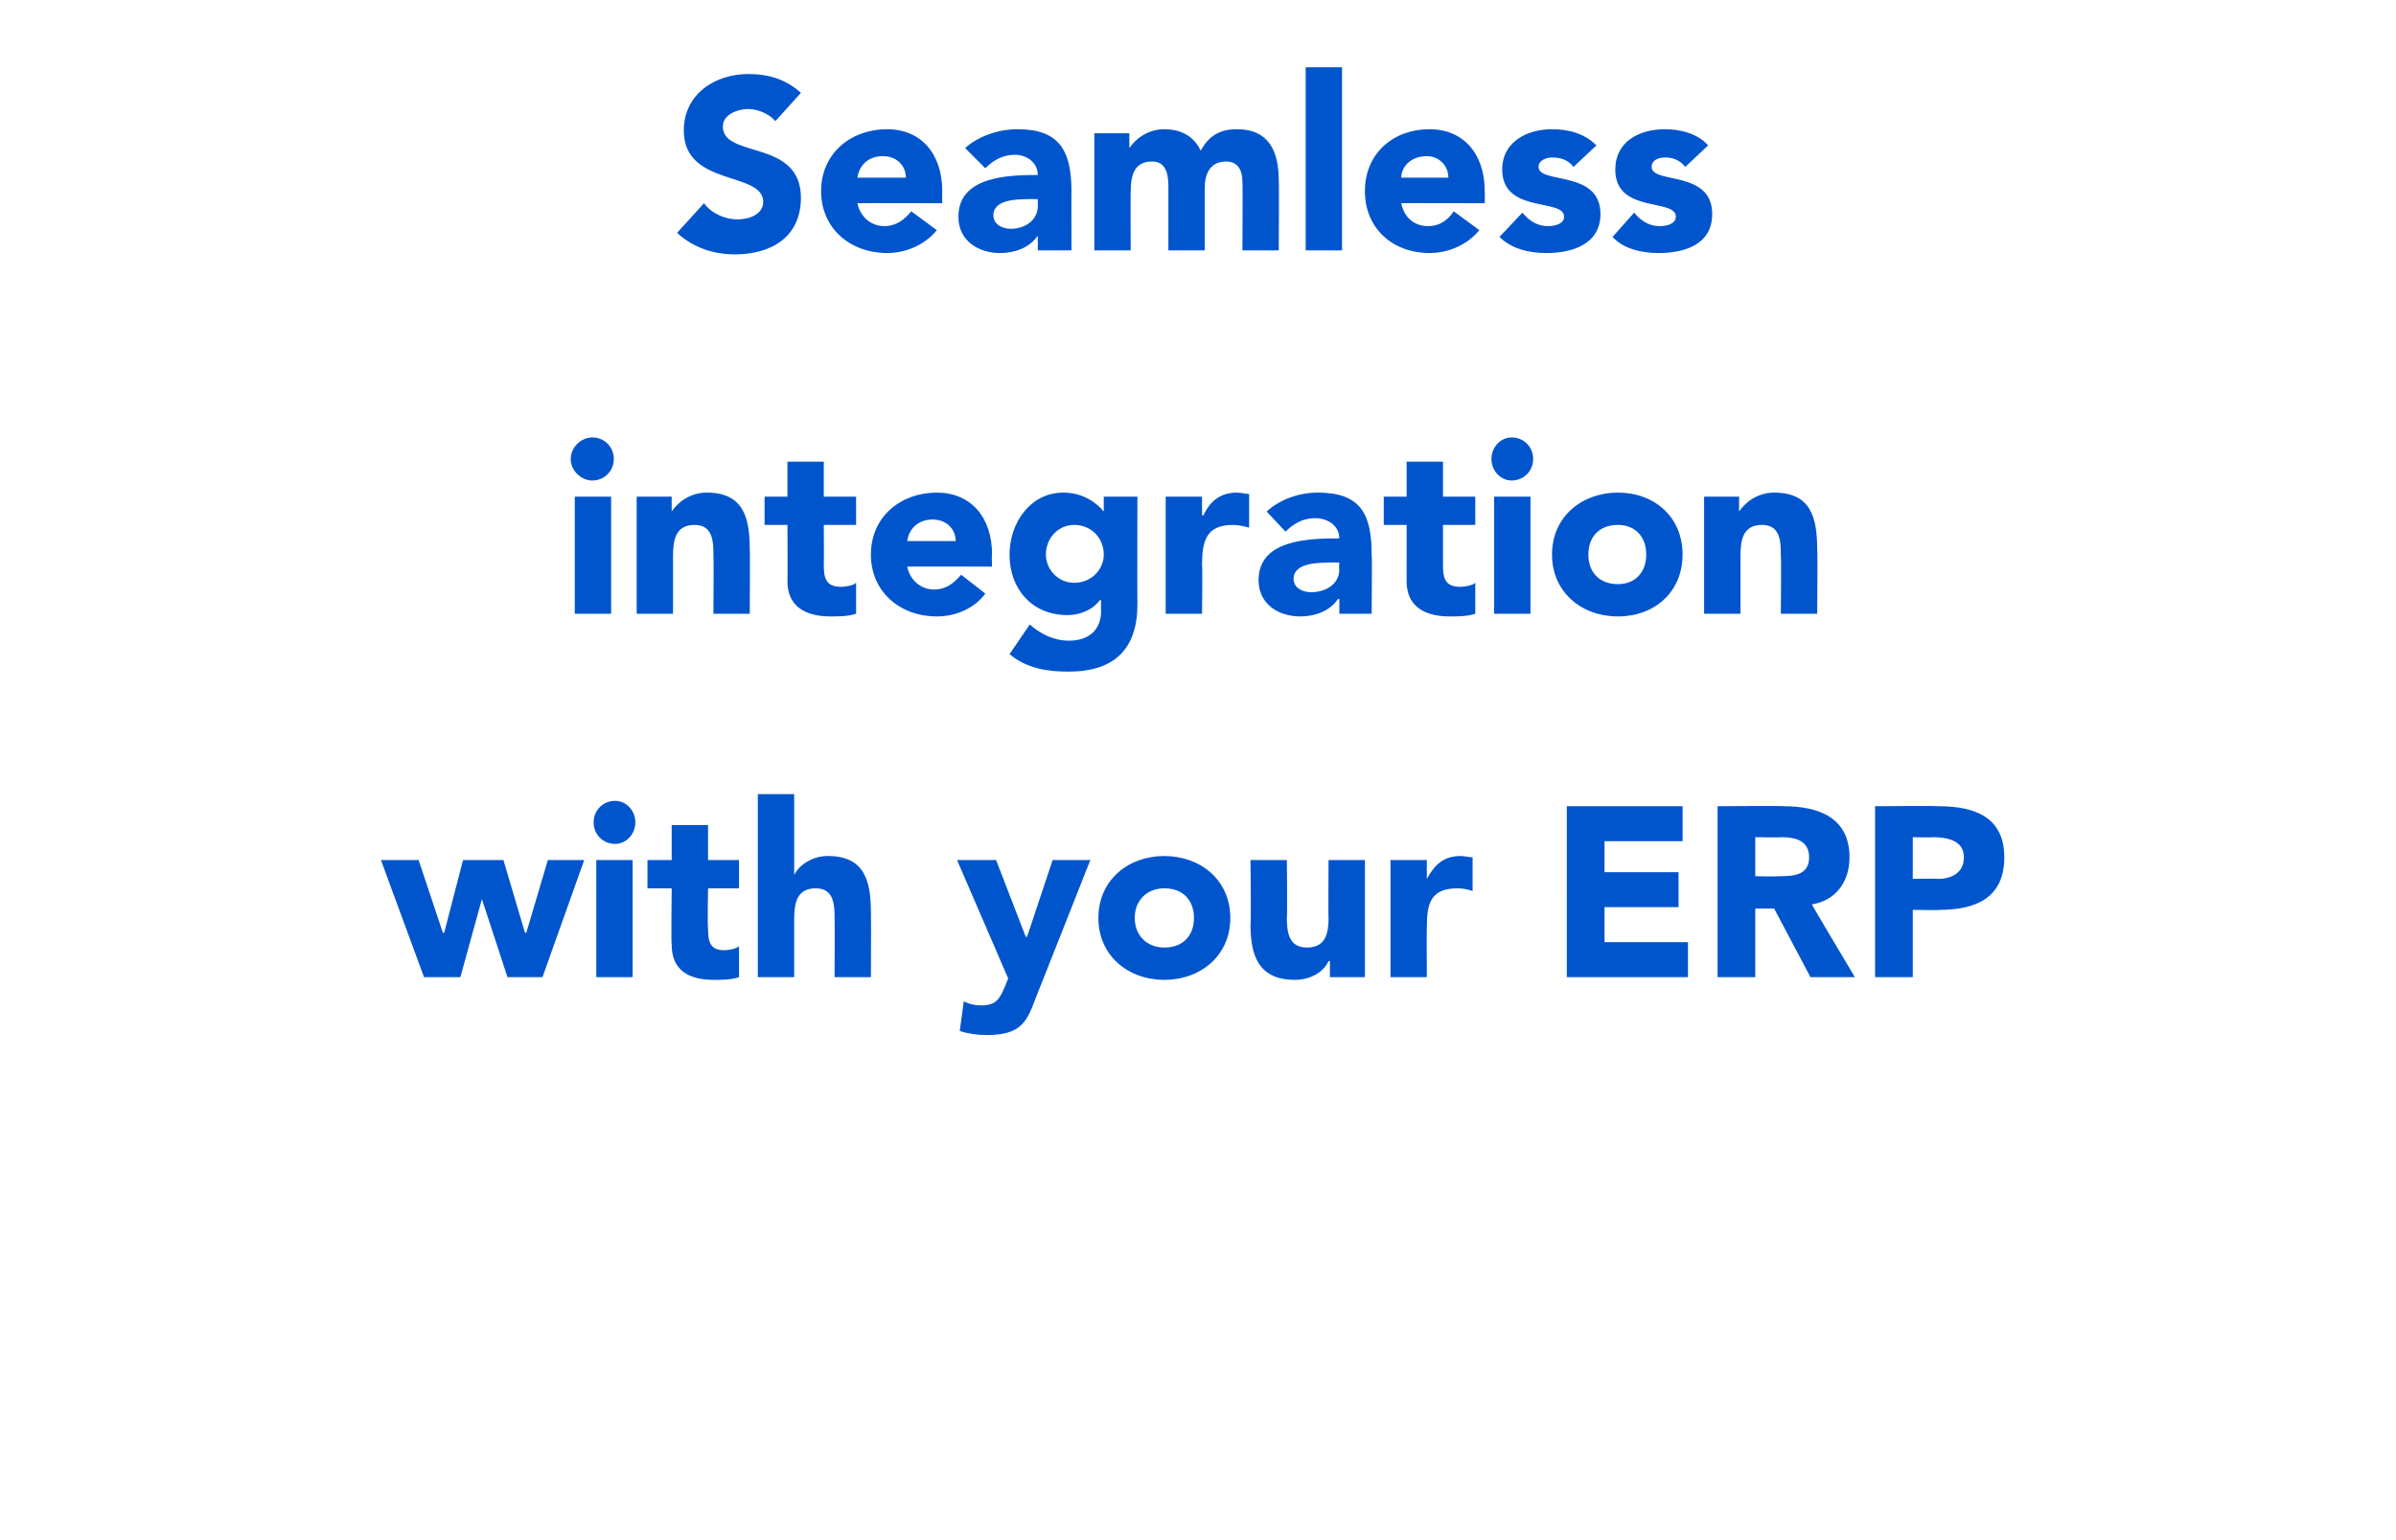
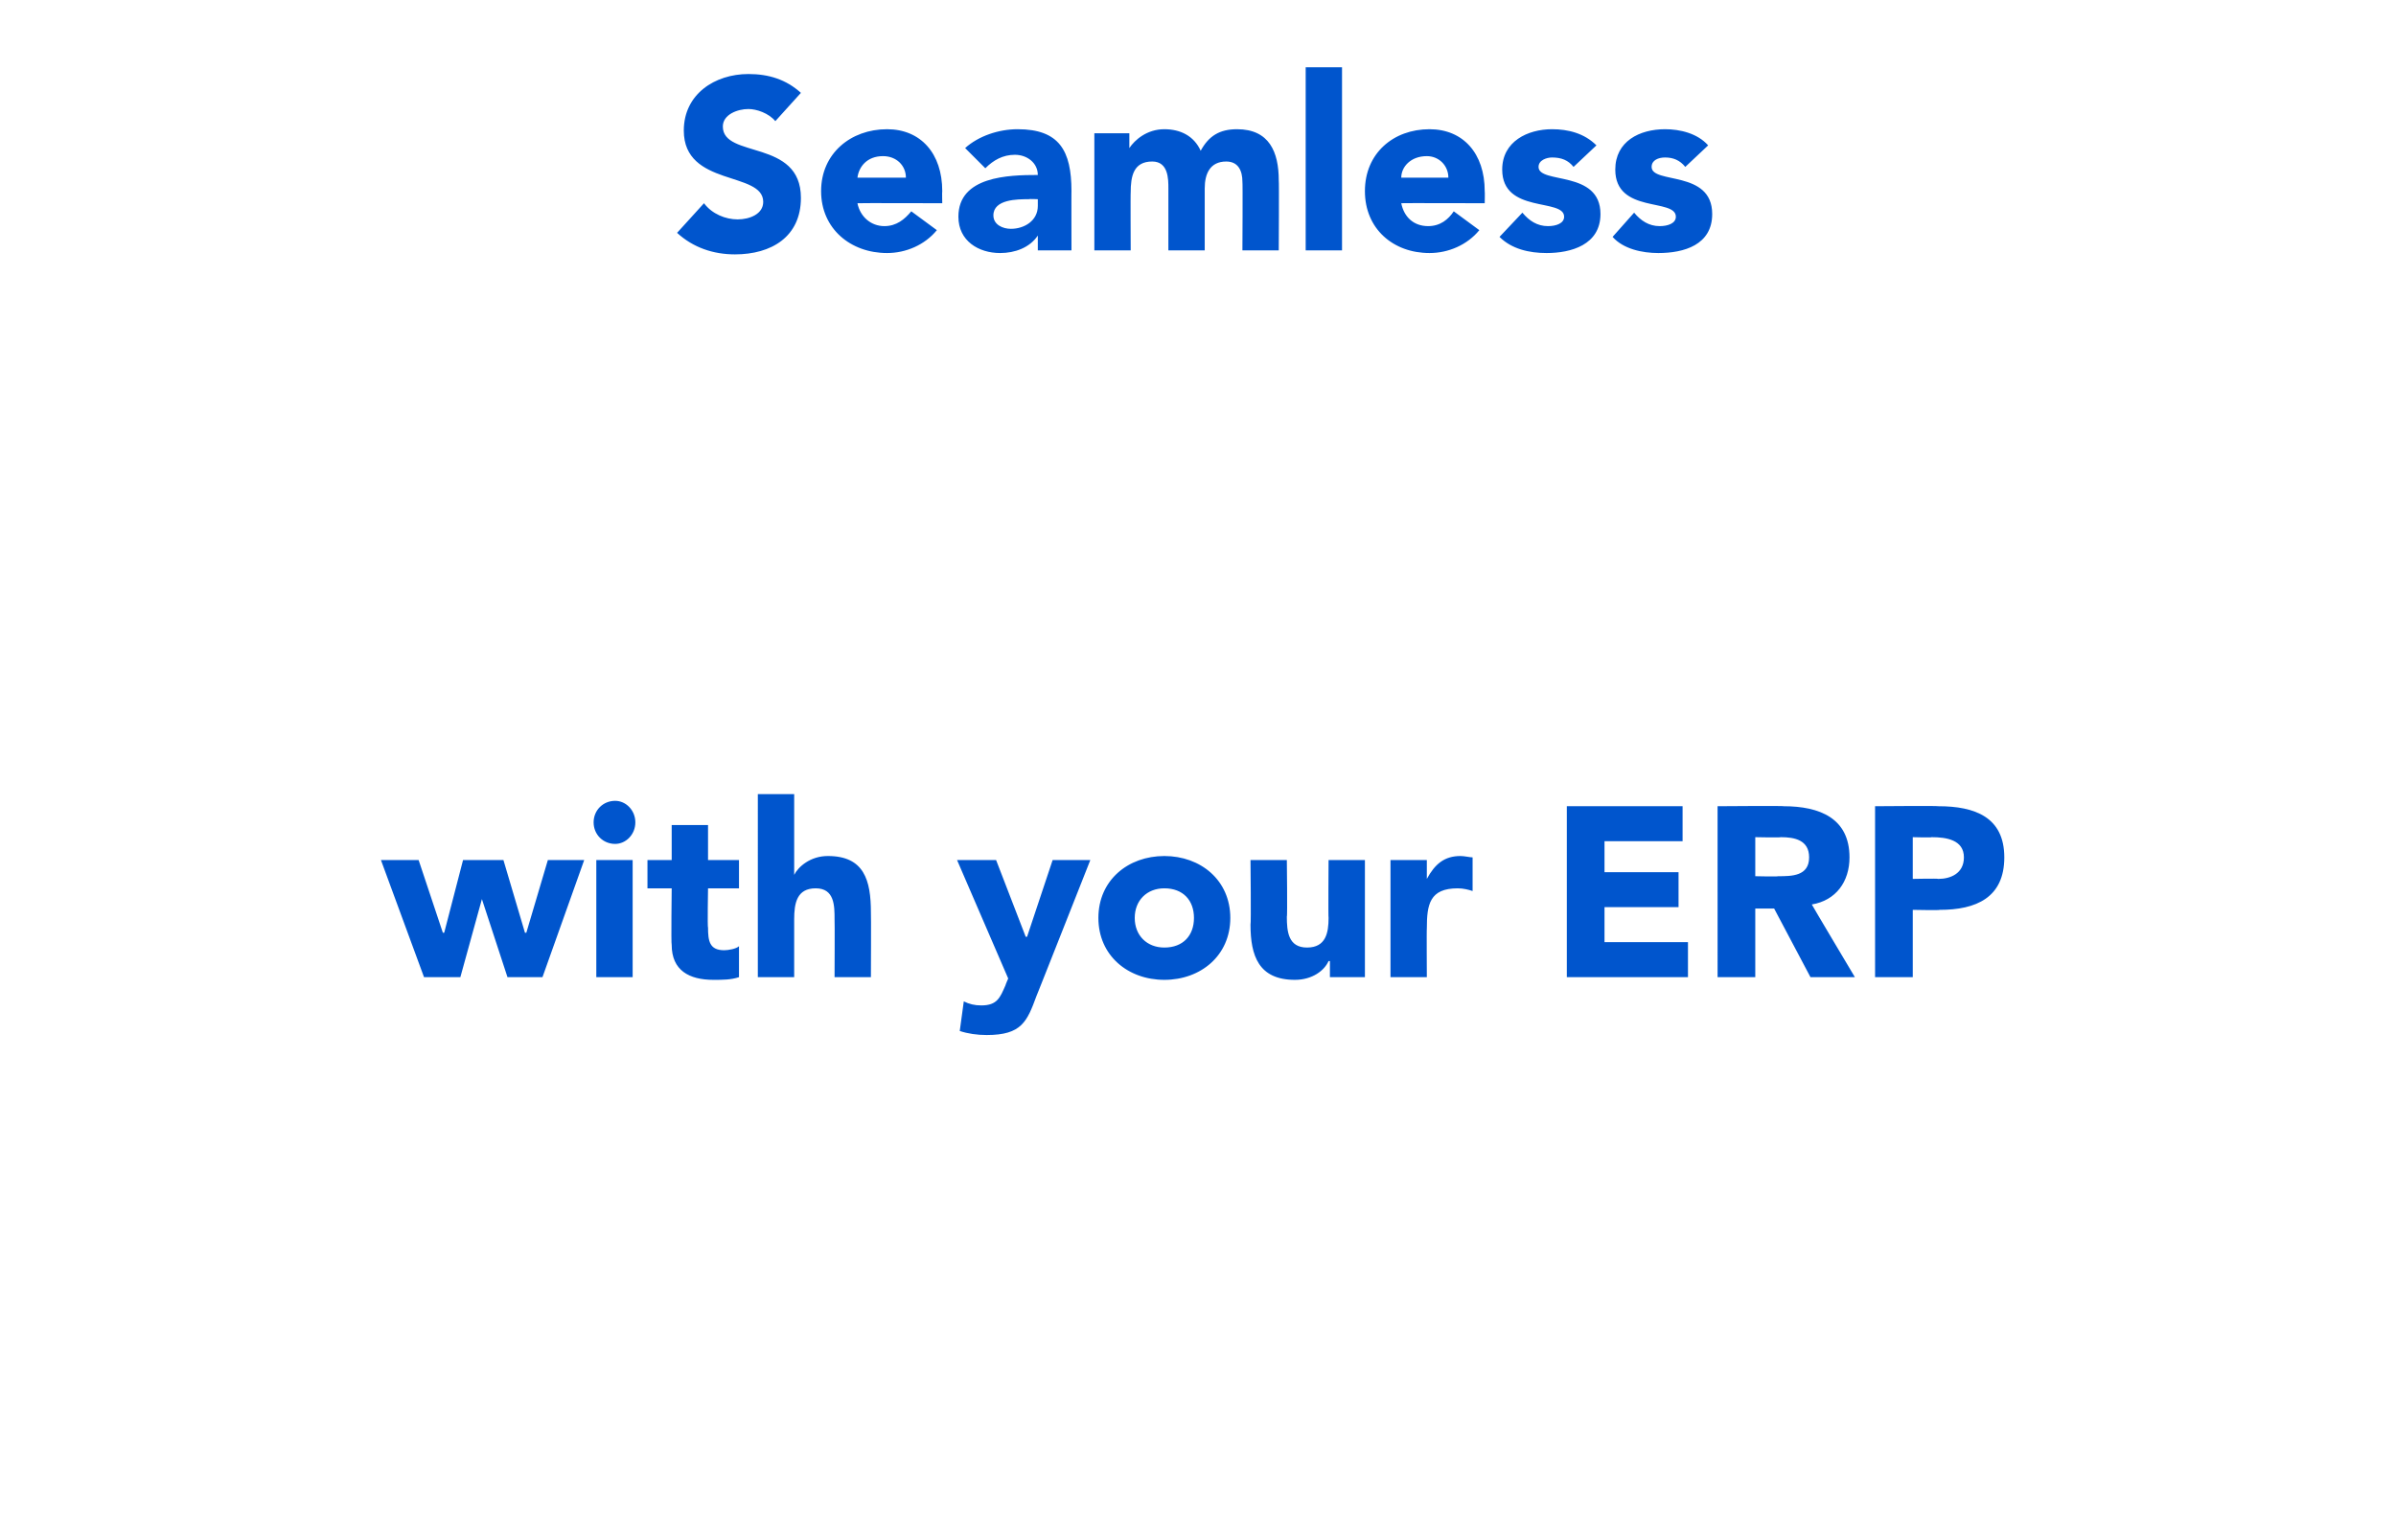
<svg xmlns="http://www.w3.org/2000/svg" version="1.1" width="178px" height="114.4px" viewBox="0 -5 178 114.4" style="top:-5px">
  <desc>text-6</desc>
  <defs />
  <g id="Polygon69681">
    <path d="m28.3 58.9h2.8l1.8 5.4h.1l1.4-5.4h3l1.6 5.4h.1l1.6-5.4h2.7l-3.1 8.7h-2.6l-1.9-5.8l-1.6 5.8h-2.7l-3.2-8.7zm16 0h2.7v8.7h-2.7v-8.7zm1.4-4.4c.8 0 1.5.7 1.5 1.6c0 .9-.7 1.6-1.5 1.6c-.9 0-1.6-.7-1.6-1.6c0-.9.7-1.6 1.6-1.6zm9.2 6.5h-2.3s-.05 2.94 0 2.9c0 1 .1 1.7 1.2 1.7c.3 0 .9-.1 1.1-.3v2.3c-.6.2-1.2.2-1.9.2c-1.8 0-3.1-.7-3.1-2.6c-.05-.02 0-4.2 0-4.2h-1.8v-2.1h1.8v-2.6h2.7v2.6h2.3v2.1zm4.1-7v6s.03.05 0 0c.3-.6 1.2-1.4 2.5-1.4c2.7 0 3.2 1.8 3.2 4.2c.02-.02 0 4.8 0 4.8H62s.02-4.28 0-4.3c0-1 0-2.3-1.4-2.3c-1.4 0-1.6 1.1-1.6 2.3v4.3h-2.7V54h2.7zm18 15c-.7 1.9-1.1 2.9-3.7 2.9c-.7 0-1.4-.1-2-.3l.3-2.2c.4.2.8.3 1.3.3c1.2 0 1.4-.6 1.8-1.5c-.01-.02.2-.5.2-.5l-3.8-8.8h2.9l2.2 5.7h.1l1.9-5.7h2.8S77 69.03 77 69zm9.5-10.4c2.7 0 4.9 1.8 4.9 4.6c0 2.8-2.2 4.6-4.9 4.6c-2.7 0-4.9-1.8-4.9-4.6c0-2.8 2.2-4.6 4.9-4.6zm0 6.8c1.4 0 2.2-.9 2.2-2.2c0-1.3-.8-2.2-2.2-2.2c-1.3 0-2.2.9-2.2 2.2c0 1.3.9 2.2 2.2 2.2zm14.9 2.2h-2.6v-1.2s-.06.02-.1 0c-.3.7-1.2 1.4-2.5 1.4c-2.7 0-3.3-1.8-3.3-4.1c.05-.02 0-4.8 0-4.8h2.7s.05 4.24 0 4.2c0 1.1.1 2.3 1.5 2.3c1.4 0 1.6-1.1 1.6-2.2c-.03.02 0-4.3 0-4.3h2.7v8.7zm1.9-8.7h2.7v1.4s.01-.04 0 0c.6-1.1 1.3-1.7 2.5-1.7c.3 0 .7.1.9.1v2.5c-.3-.1-.7-.2-1.1-.2c-2.1 0-2.3 1.2-2.3 3c-.02-.05 0 3.6 0 3.6h-2.7v-8.7zm13.1-4h8.6v2.6h-5.8v2.3h5.5v2.6h-5.5v2.6h6.2v2.6h-9V54.9zm11.2 0s4.95-.04 4.9 0c2.7 0 4.9.9 4.9 3.8c0 1.8-1 3.2-2.8 3.5c0 .03 3.2 5.4 3.2 5.4h-3.3l-2.7-5.1h-1.4v5.1h-2.8V54.9zm2.8 5.2s1.68.04 1.7 0c1 0 2.3 0 2.3-1.4c0-1.3-1.1-1.5-2.1-1.5c-.04.04-1.9 0-1.9 0v2.9zm8.9-5.2s4.71-.04 4.7 0c2.7 0 4.9.8 4.9 3.8c0 3-2.1 3.9-4.8 3.9c.04.04-2 0-2 0v5h-2.8V54.9zm2.8 5.4s1.86-.04 1.9 0c.9 0 1.9-.4 1.9-1.6c0-1.3-1.3-1.5-2.4-1.5c.03.04-1.4 0-1.4 0v3.1z" stroke="none" fill="#0055cd" />
  </g>
  <g id="Polygon69680">
-     <path d="m42.7 31.9h2.7v8.7h-2.7v-8.7zm1.3-4.4c.9 0 1.6.7 1.6 1.6c0 .9-.7 1.6-1.6 1.6c-.8 0-1.6-.7-1.6-1.6c0-.9.8-1.6 1.6-1.6zm3.3 4.4h2.6v1.1s.04.05 0 0c.4-.6 1.3-1.4 2.6-1.4c2.7 0 3.2 1.8 3.2 4.2c.03-.02 0 4.8 0 4.8H53s.03-4.28 0-4.3c0-1 0-2.3-1.4-2.3c-1.4 0-1.6 1.1-1.6 2.3v4.3h-2.7v-8.7zM63.6 34h-2.4s.02 2.94 0 2.9c0 1 .1 1.7 1.3 1.7c.3 0 .9-.1 1.1-.3v2.3c-.6.2-1.3.2-1.9.2c-1.8 0-3.2-.7-3.2-2.6c.02-.02 0-4.2 0-4.2h-1.7v-2.1h1.7v-2.6h2.7v2.6h2.4v2.1zm9.6 5.1c-.8 1.1-2.2 1.7-3.6 1.7c-2.7 0-4.9-1.8-4.9-4.6c0-2.8 2.2-4.6 4.9-4.6c2.5 0 4.1 1.8 4.1 4.6c-.04.03 0 .9 0 .9c0 0-6.3-.02-6.3 0c.2 1 1 1.7 2 1.7c.9 0 1.5-.5 2-1.1l1.8 1.4zM71 35.2c0-.9-.7-1.6-1.7-1.6c-1.2 0-1.8.8-1.9 1.6h3.6zm13.5 4.7c0 3.3-1.7 5-5.1 5c-1.5 0-3.1-.2-4.4-1.3l1.5-2.2c.8.7 1.8 1.2 2.9 1.2c1.6 0 2.4-.9 2.4-2.2c-.02.01 0-.8 0-.8c0 0-.06-.04-.1 0c-.6.8-1.6 1.1-2.4 1.1c-2.6 0-4.3-1.9-4.3-4.5c0-2.3 1.5-4.6 4-4.6c1.5 0 2.5.8 3 1.4c-.04.01 0 0 0 0v-1.1h2.5s-.02 7.97 0 8zm-4.7-1.6c1.3 0 2.2-1 2.2-2.1c0-1.2-.9-2.2-2.2-2.2c-1.2 0-2.1 1-2.1 2.2c0 1.1.9 2.1 2.1 2.1zm6.8-6.4h2.7v1.4s.07-.04.1 0c.5-1.1 1.3-1.7 2.5-1.7c.3 0 .6.1.9.1v2.5c-.4-.1-.8-.2-1.2-.2c-2 0-2.3 1.2-2.3 3c.04-.05 0 3.6 0 3.6h-2.7v-8.7zm12.9 7.6h-.1c-.6.9-1.7 1.3-2.8 1.3c-1.6 0-3.1-.9-3.1-2.7c0-3 3.7-3.1 6-3.1c0-.9-.8-1.5-1.8-1.5c-.9 0-1.6.4-2.2 1L94.1 33c1-.9 2.4-1.4 3.8-1.4c3.2 0 4 1.6 4 4.6c.04-.04 0 4.4 0 4.4h-2.4v-1.1zm-.7-2.7c-.8 0-2.7 0-2.7 1.2c0 .7.7 1 1.3 1c1.1 0 2.1-.6 2.1-1.7c-.05.05 0-.5 0-.5c0 0-.71-.03-.7 0zm10.8-2.8h-2.4v2.9c0 1 .1 1.7 1.3 1.7c.3 0 .9-.1 1.1-.3v2.3c-.6.2-1.3.2-1.9.2c-1.8 0-3.2-.7-3.2-2.6V34h-1.7v-2.1h1.7v-2.6h2.7v2.6h2.4v2.1zm1.4-2.1h2.7v8.7H111v-8.7zm1.3-4.4c.9 0 1.6.7 1.6 1.6c0 .9-.7 1.6-1.6 1.6c-.8 0-1.5-.7-1.5-1.6c0-.9.7-1.6 1.5-1.6zm7.9 4.1c2.7 0 4.8 1.8 4.8 4.6c0 2.8-2.1 4.6-4.8 4.6c-2.7 0-4.9-1.8-4.9-4.6c0-2.8 2.2-4.6 4.9-4.6zm0 6.8c1.3 0 2.1-.9 2.1-2.2c0-1.3-.8-2.2-2.1-2.2c-1.4 0-2.2.9-2.2 2.2c0 1.3.8 2.2 2.2 2.2zm6.4-6.5h2.6v1.1s.04.05 0 0c.4-.6 1.3-1.4 2.6-1.4c2.7 0 3.2 1.8 3.2 4.2c.04-.02 0 4.8 0 4.8h-2.7s.04-4.28 0-4.3c0-1 0-2.3-1.4-2.3c-1.4 0-1.6 1.1-1.6 2.3v4.3h-2.7v-8.7z" stroke="none" fill="#0055cd" />
-   </g>
+     </g>
  <g id="Polygon69679">
    <path d="m57.6 4c-.5-.6-1.4-.9-2-.9c-.8 0-1.9.4-1.9 1.3c0 2.4 5.8.9 5.8 5.3c0 2.9-2.2 4.2-4.9 4.2c-1.6 0-3.1-.5-4.3-1.6l2-2.2c.6.8 1.6 1.2 2.5 1.2c.9 0 1.9-.4 1.9-1.3c0-2.3-5.9-1.1-5.9-5.3C50.8 2 53.1.5 55.6.5c1.5 0 2.8.4 3.9 1.4L57.6 4zm12 8.1c-.9 1.1-2.3 1.7-3.7 1.7c-2.7 0-4.9-1.8-4.9-4.6c0-2.8 2.2-4.6 4.9-4.6c2.5 0 4.1 1.8 4.1 4.6c-.02.03 0 .9 0 .9c0 0-6.29-.02-6.3 0c.2 1 1 1.7 2 1.7c.9 0 1.5-.5 2-1.1l1.9 1.4zm-2.3-3.9c0-.9-.7-1.6-1.7-1.6c-1.2 0-1.8.8-1.9 1.6h3.6zm9.8 4.3s-.03.01 0 0c-.6.9-1.7 1.3-2.8 1.3c-1.6 0-3.1-.9-3.1-2.7c0-3 3.7-3.1 5.9-3.1c0-.9-.8-1.5-1.7-1.5c-.9 0-1.6.4-2.2 1L71.7 6c1-.9 2.5-1.4 3.9-1.4c3.1 0 4 1.6 4 4.6c-.01-.04 0 4.4 0 4.4h-2.5v-1.1zm-.7-2.7c-.8 0-2.6 0-2.6 1.2c0 .7.7 1 1.3 1c1 0 2-.6 2-1.7v-.5s-.66-.03-.7 0zm4.9-4.9h2.6v1.1s.01.05 0 0c.4-.6 1.3-1.4 2.6-1.4c1.2 0 2.2.5 2.7 1.6c.6-1.1 1.4-1.6 2.7-1.6c2.4 0 3.1 1.7 3.1 3.8c.03.04 0 5.2 0 5.2h-2.7s.03-5.09 0-5.1c0-.8-.3-1.5-1.2-1.5c-1.2 0-1.6.9-1.6 2v4.6h-2.7V9c0-.7 0-2-1.2-2C84.2 7 84 8.1 84 9.3c-.02-.05 0 4.3 0 4.3h-2.7V4.9zM97 0h2.7v13.6H97V0zm12.9 12.1c-.9 1.1-2.3 1.7-3.7 1.7c-2.7 0-4.8-1.8-4.8-4.6c0-2.8 2.1-4.6 4.8-4.6c2.5 0 4.1 1.8 4.1 4.6c.02.03 0 .9 0 .9c0 0-6.25-.02-6.2 0c.2 1 .9 1.7 2 1.7c.9 0 1.5-.5 1.9-1.1l1.9 1.4zm-2.3-3.9c0-.9-.7-1.6-1.6-1.6c-1.2 0-1.9.8-1.9 1.6h3.5zm9.3-.8c-.4-.5-.9-.7-1.6-.7c-.4 0-1 .2-1 .7c0 1.3 4.6.2 4.6 3.5c0 2.3-2.2 2.9-4 2.9c-1.3 0-2.6-.3-3.5-1.2l1.7-1.8c.5.6 1.1 1 1.9 1c.6 0 1.2-.2 1.2-.7c0-1.4-4.6-.2-4.6-3.5c0-2.1 1.9-3 3.7-3c1.2 0 2.4.3 3.3 1.2l-1.7 1.6zm8.3 0c-.4-.5-.9-.7-1.5-.7c-.5 0-1 .2-1 .7c0 1.3 4.5.2 4.5 3.5c0 2.3-2.1 2.9-4 2.9c-1.2 0-2.6-.3-3.4-1.2l1.6-1.8c.5.6 1.1 1 1.9 1c.6 0 1.2-.2 1.2-.7c0-1.4-4.5-.2-4.5-3.5c0-2.1 1.8-3 3.7-3c1.1 0 2.4.3 3.2 1.2l-1.7 1.6z" stroke="none" fill="#0055cd" />
  </g>
</svg>